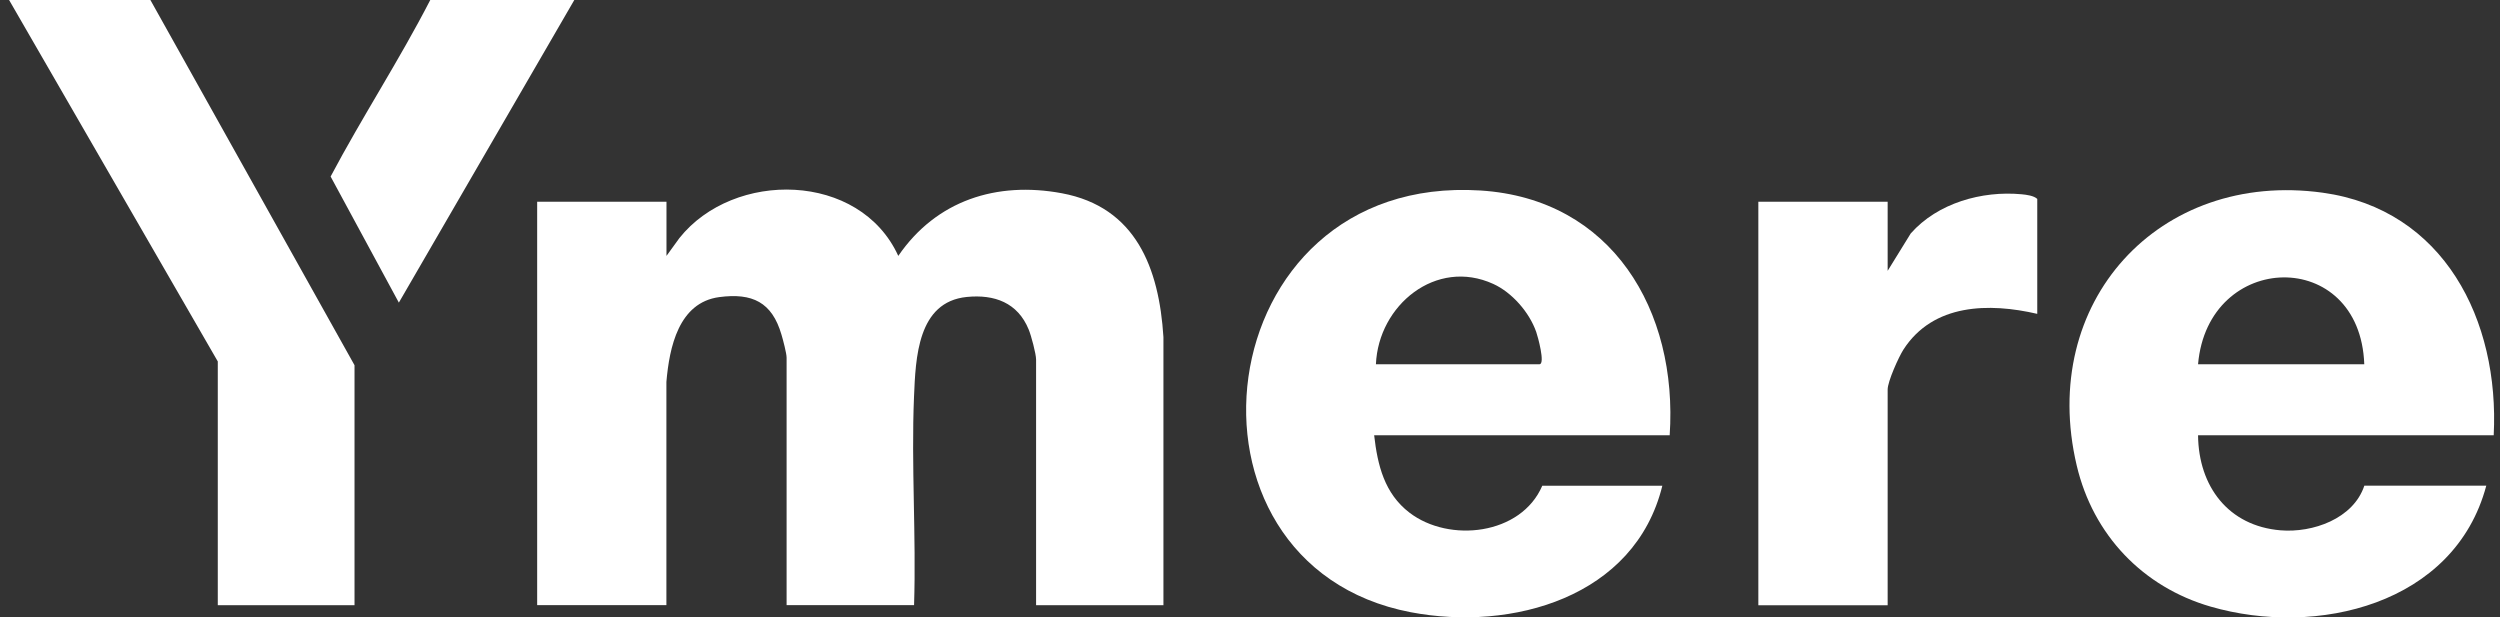
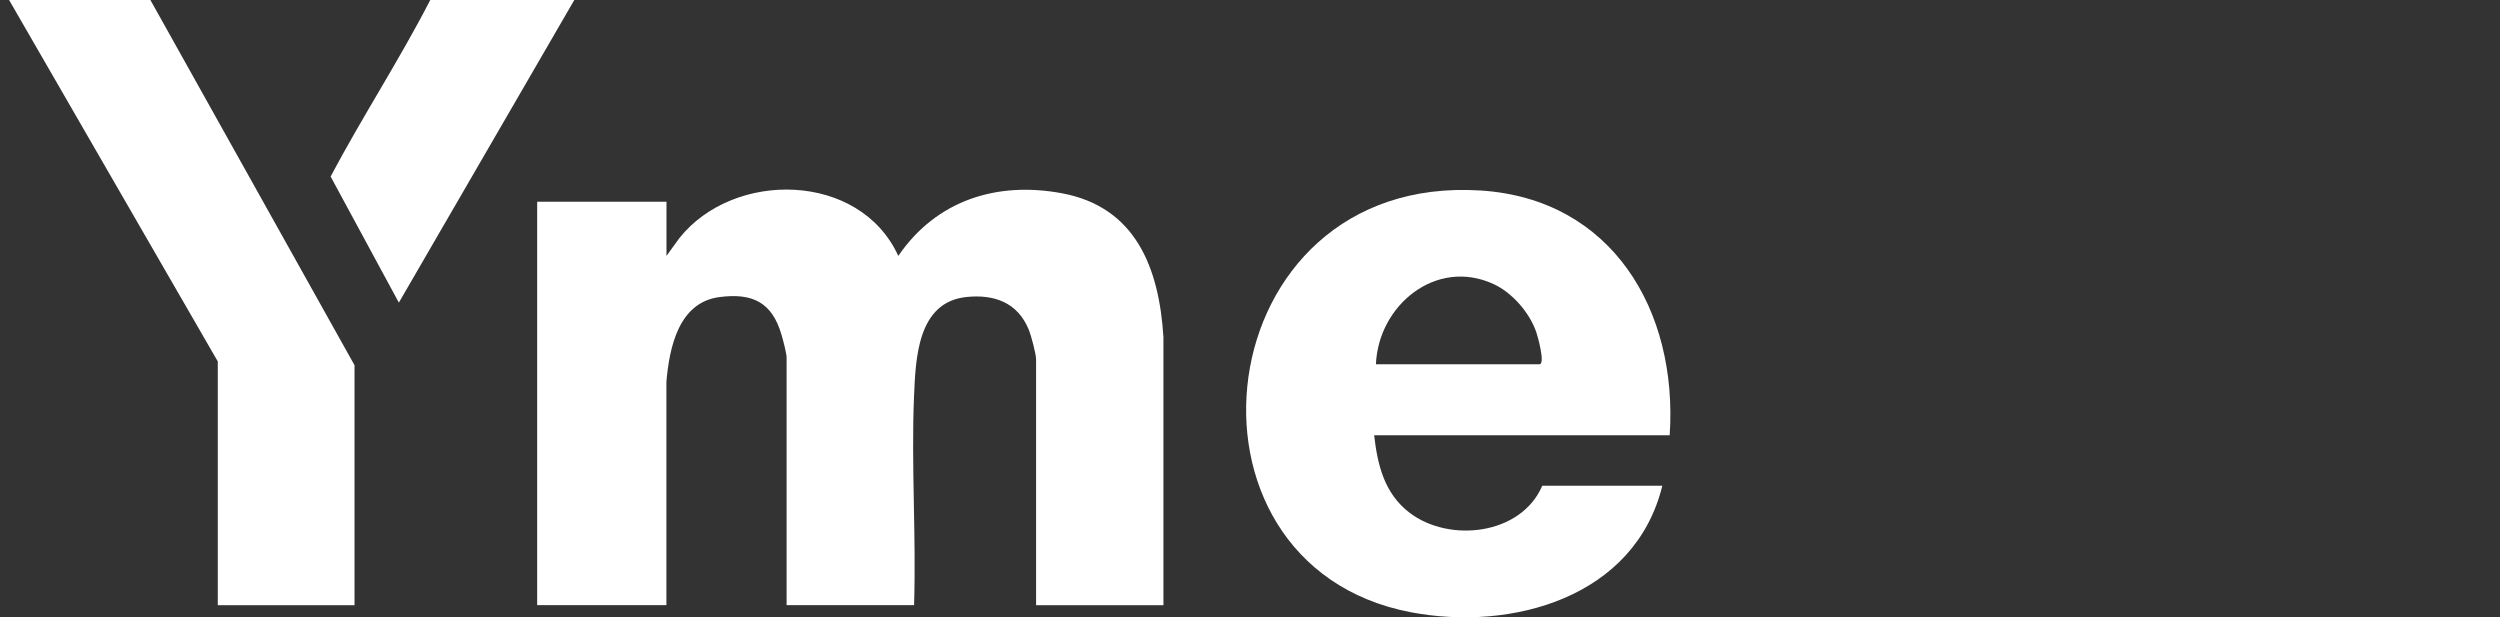
<svg xmlns="http://www.w3.org/2000/svg" width="166" height="41" viewBox="0 0 166 41" fill="none">
  <rect x="0" y="0" width="166" height="41" fill="#333333" stroke="none" />
  <g clip-path="url(#clip0_271_2623)">
    <path d="M77.26 40.186H68.796V23.874C68.796 23.498 68.47 22.279 68.307 21.885C67.576 20.09 66.023 19.536 64.194 19.718C60.924 20.048 60.799 23.764 60.69 26.346C60.502 30.909 60.841 35.607 60.694 40.182H52.23V23.747C52.23 23.464 51.992 22.558 51.892 22.228C51.261 20.057 49.95 19.439 47.761 19.727C45.06 20.086 44.446 23.066 44.249 25.356V40.182H35.668V13.395H44.254V16.992L45.11 15.811C48.722 11.274 57.095 11.401 59.646 16.992C62.177 13.297 66.186 12.028 70.508 12.832C75.419 13.746 76.964 17.797 77.252 22.384V40.191L77.26 40.186Z" fill="white" />
    <path d="M110.867 28.901H91.244C91.47 30.89 91.929 32.77 93.587 34.039C96.235 36.067 101.008 35.525 102.407 32.253H110.379C108.558 39.677 100.377 41.933 93.671 40.651C77.055 37.472 80.011 11.497 98.302 12.649C107.029 13.199 111.423 20.605 110.867 28.901ZM91.365 24.186H102.219C102.624 24.186 102.102 22.311 102.006 22.045C101.551 20.737 100.398 19.42 99.154 18.853C95.353 17.118 91.524 20.267 91.361 24.19L91.365 24.186Z" fill="white" />
-     <path d="M165.573 28.902H145.951C145.984 32.301 147.967 34.925 151.425 35.213C153.555 35.391 156.261 34.451 156.992 32.25H165.089C162.98 40.165 153.81 42.315 146.786 40.279C142.288 38.976 138.985 35.531 137.895 30.913C135.327 20.052 143.37 11.3 154.219 12.794C162.278 13.907 165.974 21.254 165.582 28.902H165.573ZM156.988 24.188C156.708 16.366 146.602 16.628 145.951 24.188H156.988Z" fill="white" />
    <path d="M23.54 40.185H14.461V24L0.602 -0.002H9.985L23.54 24.25V40.185Z" fill="white" />
-     <path d="M135.274 20.84C132.08 20.099 128.371 20.145 126.392 23.206C126.075 23.697 125.34 25.33 125.34 25.863V40.19H116.754V13.395H125.34V17.983L126.872 15.502C128.655 13.479 131.604 12.654 134.23 12.899C134.556 12.929 135.049 12.993 135.274 13.208V20.835V20.84Z" fill="white" />
    <path d="M38.135 -0.002L26.484 20.094L21.953 11.722C24.054 7.756 26.522 3.981 28.568 0.002H38.135V-0.002Z" fill="white" />
  </g>
  <defs>
    <clipPath id="clip0_271_2623">
      <rect width="165.008" height="41.003" fill="white" transform="translate(0.602 -0.002)" />
    </clipPath>
  </defs>
</svg>